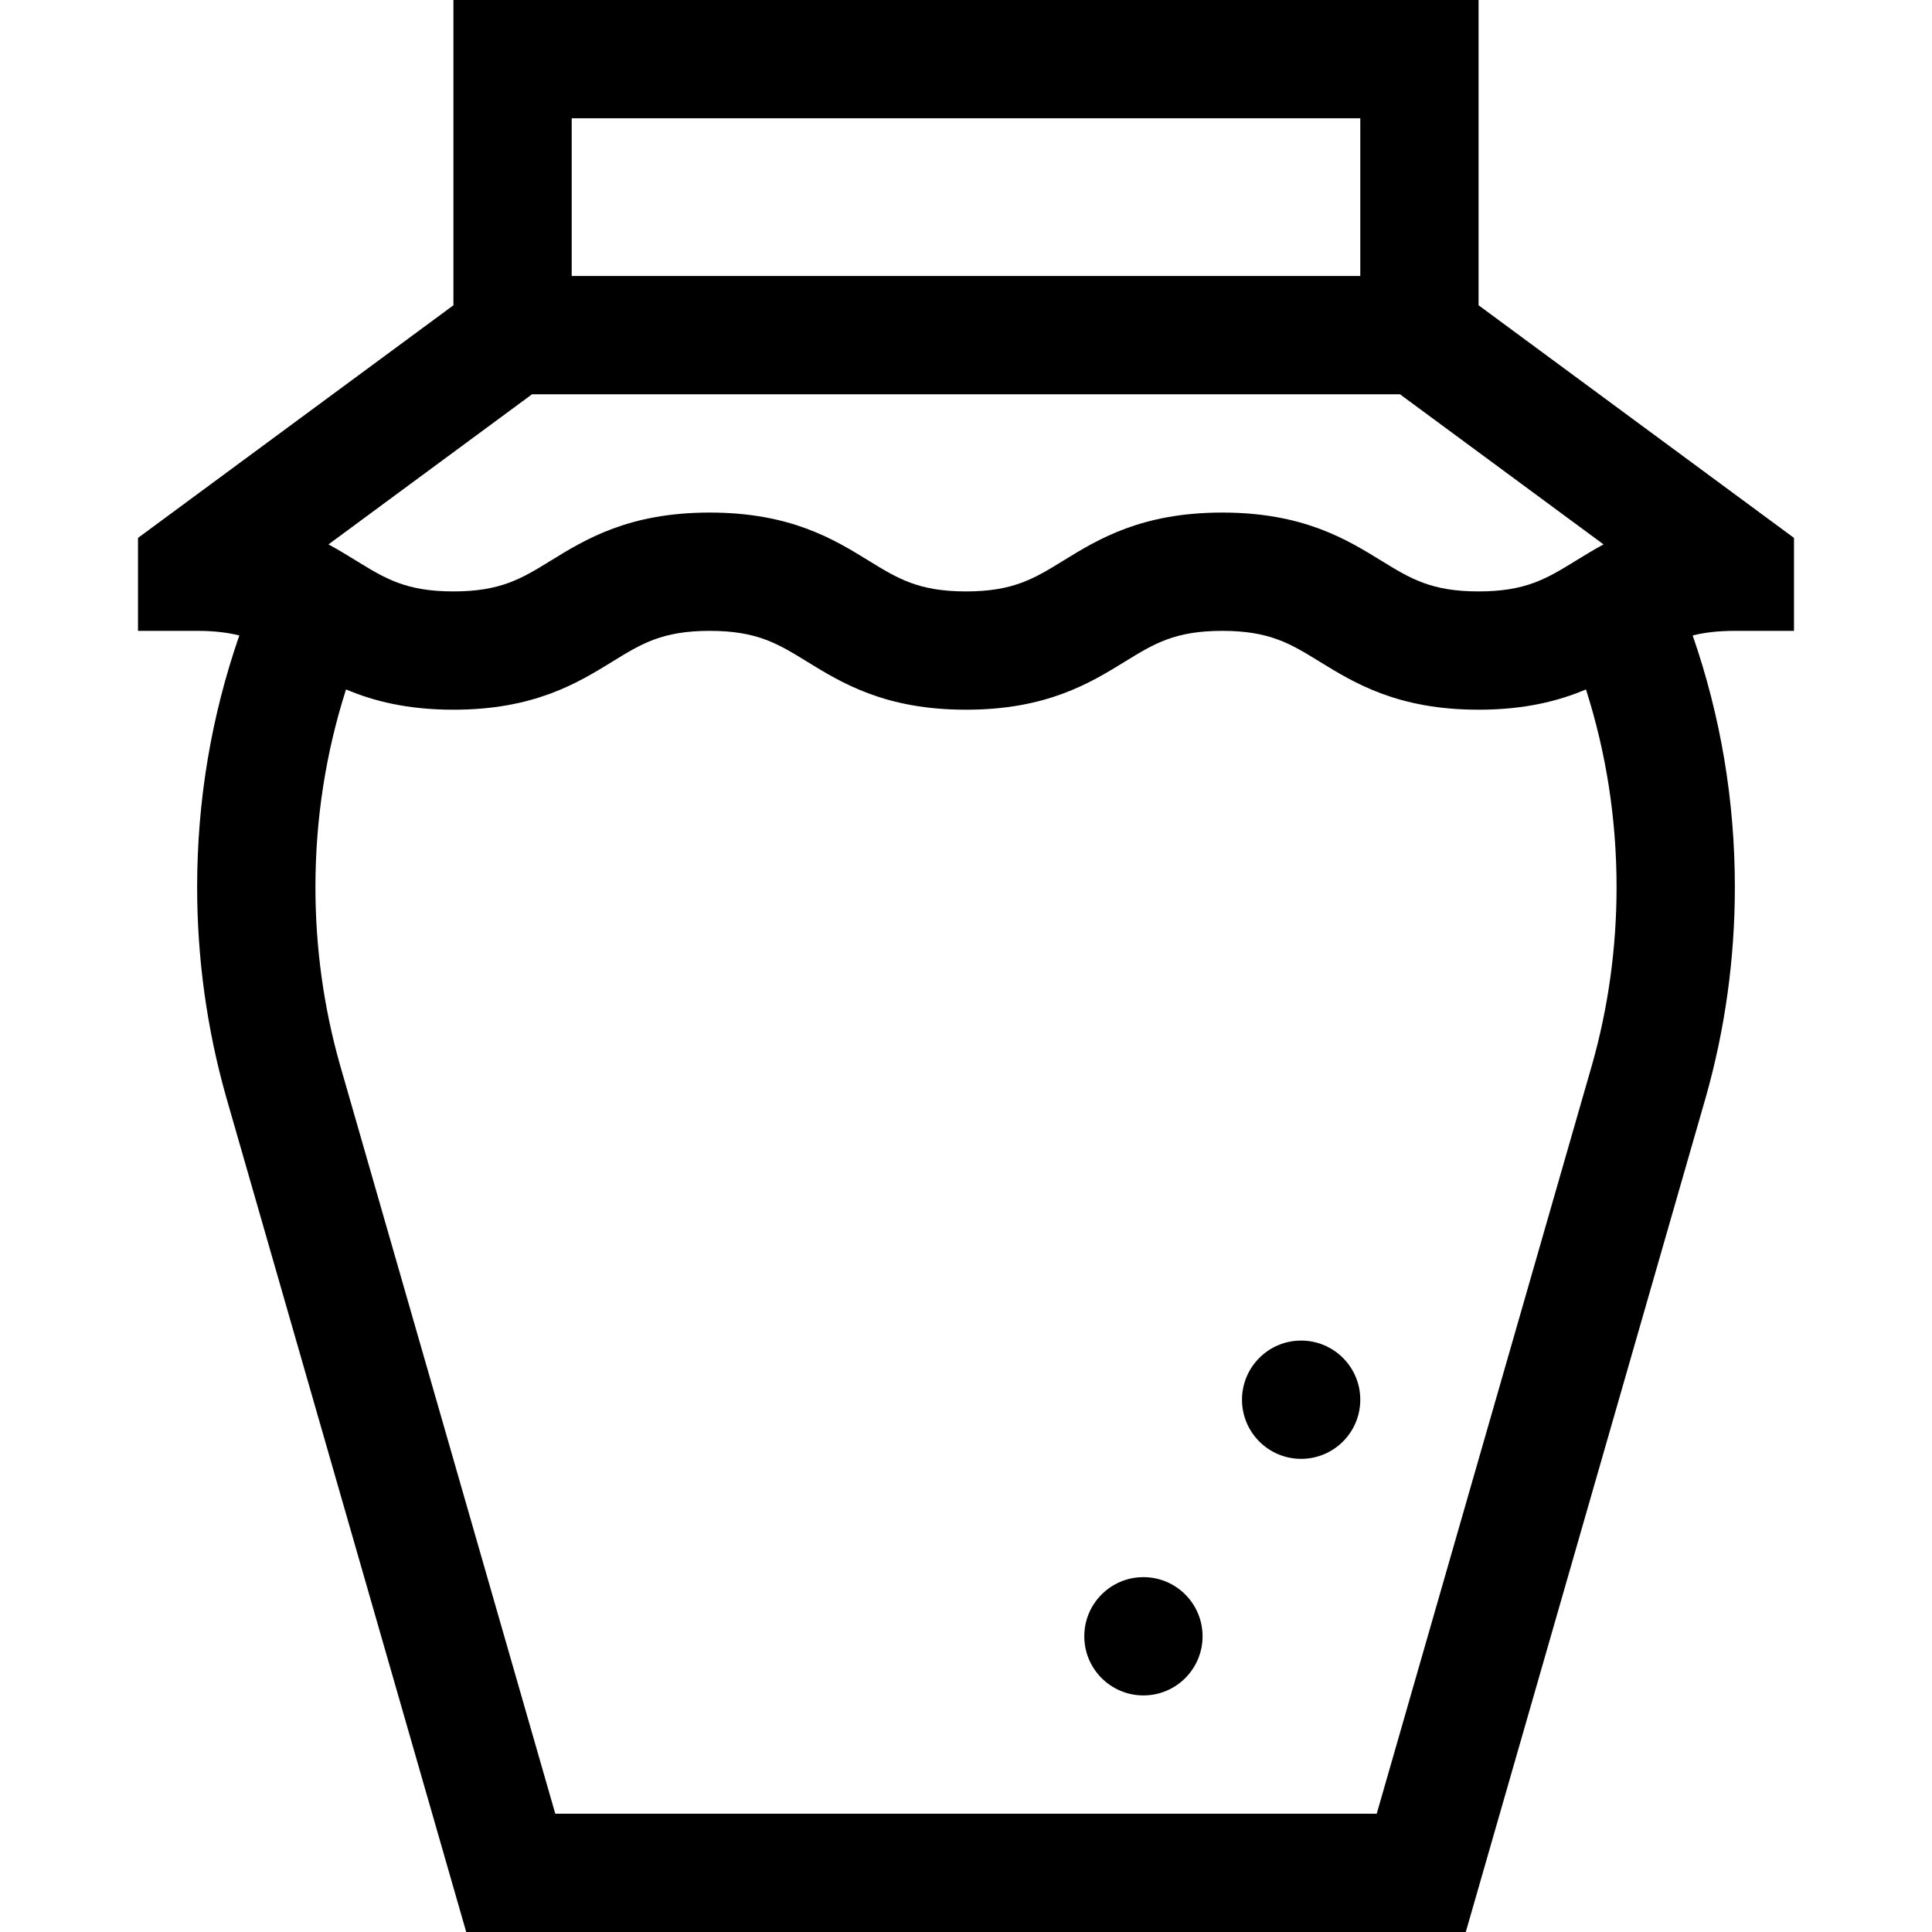
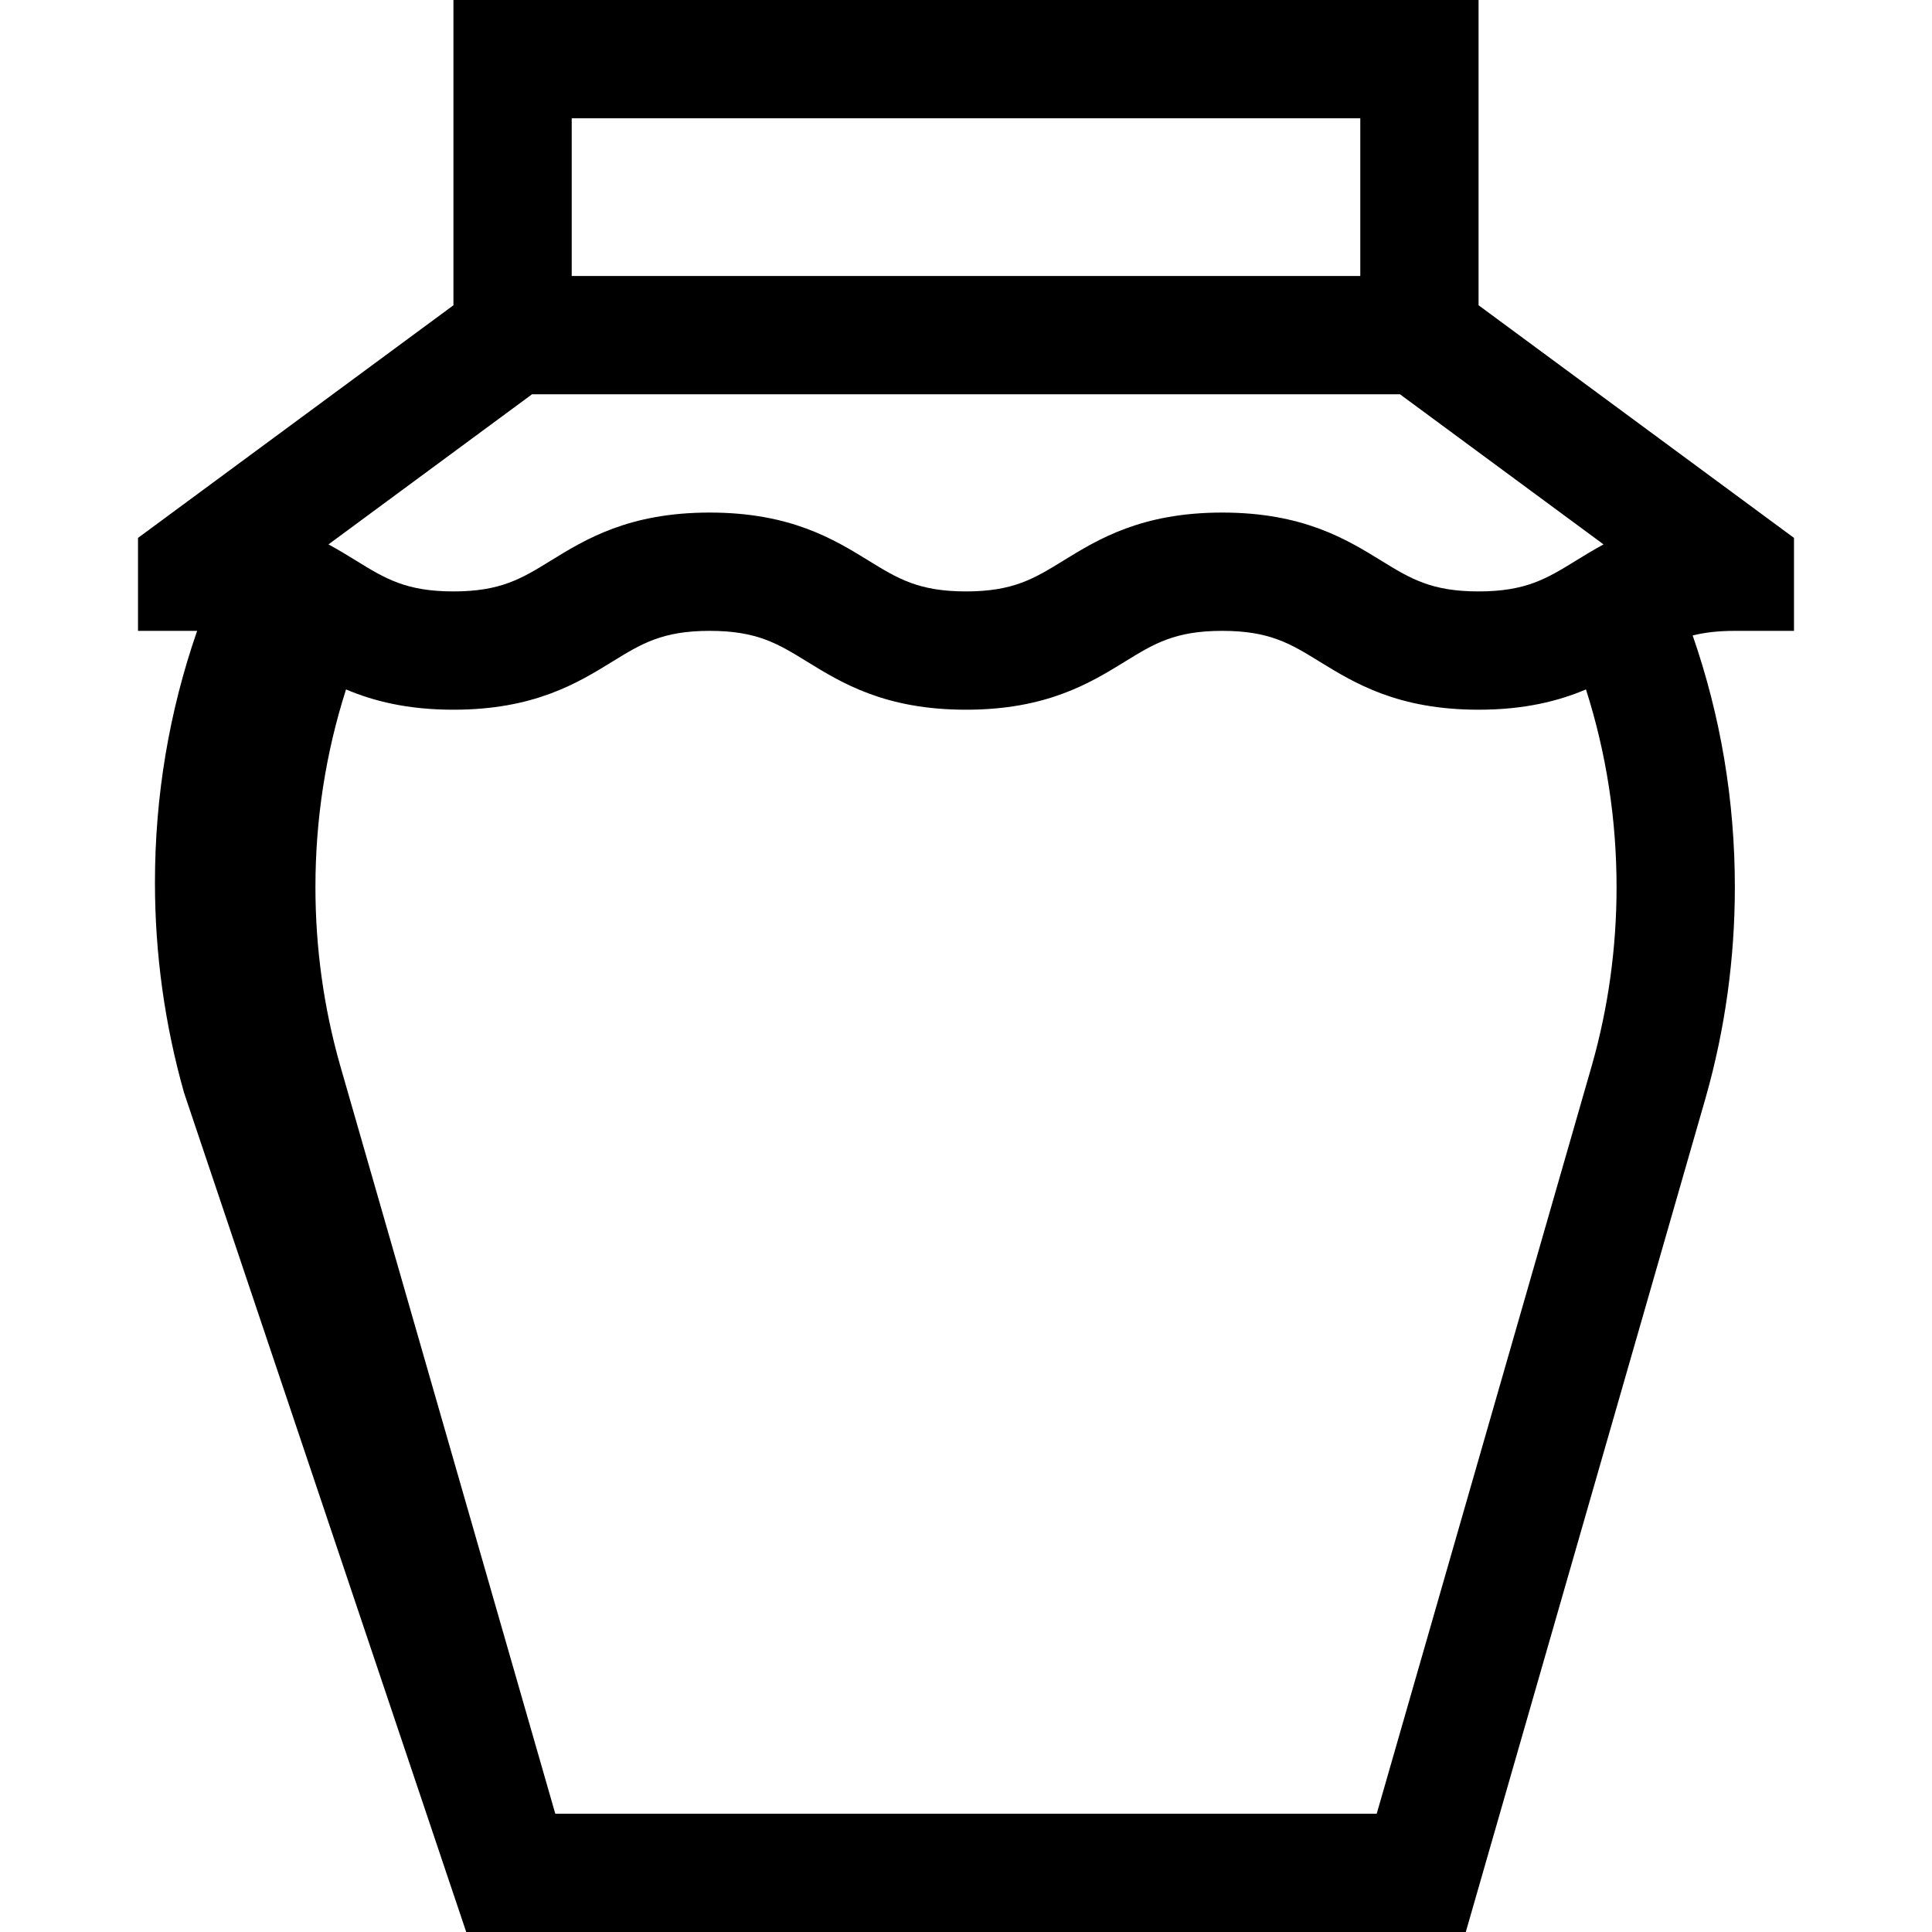
<svg xmlns="http://www.w3.org/2000/svg" fill="#000000" height="800px" width="800px" version="1.1" id="Layer_1" viewBox="0 0 512 512" xml:space="preserve">
  <g>
    <g>
-       <circle cx="303.02" cy="433.633" r="15.673" />
-     </g>
+       </g>
  </g>
  <g>
    <g>
-       <circle cx="344.816" cy="370.939" r="15.673" />
-     </g>
+       </g>
  </g>
  <g>
    <g>
-       <path d="M391.837,80.901V0H120.163v80.901L36.571,142.55v24.633h15.673c4.487,0,8.069,0.442,11.181,1.218    c-7.424,21.385-11.181,43.755-11.181,66.7c0,18.914,2.593,37.65,7.725,55.745L123.553,512h264.895l63.599-221.208    c5.115-18.04,7.708-36.776,7.708-55.69c0-22.945-3.758-45.315-11.181-66.7c3.112-0.776,6.694-1.218,11.181-1.218h15.673V142.55    L391.837,80.901z M151.51,31.347h208.98v41.796H151.51V31.347z M140.991,104.49H371.01l53.942,39.782    c-2.671,1.446-5.091,2.935-7.372,4.337c-7.664,4.717-13.202,8.124-25.746,8.124c-12.544,0-18.082-3.408-25.747-8.124    c-9.248-5.69-20.759-12.773-42.175-12.773c-21.416,0-32.926,7.082-42.173,12.774c-7.664,4.717-13.201,8.124-25.745,8.124    c-12.543,0-18.08-3.407-25.743-8.123c-9.249-5.693-20.759-12.775-42.174-12.775s-32.924,7.082-42.171,12.775    c-7.664,4.716-13.201,8.123-25.743,8.123c-12.543,0-18.08-3.407-25.744-8.123c-2.281-1.404-4.699-2.892-7.37-4.337L140.991,104.49    z M421.904,282.186l-57.06,198.467H147.156L90.112,282.241c-4.327-15.258-6.52-31.117-6.52-47.139    c0-17.982,2.725-35.538,8.109-52.395c7.2,3.051,16.203,5.375,28.46,5.375c21.415,0,32.925-7.082,42.172-12.775    c7.663-4.717,13.2-8.123,25.742-8.123c12.543,0,18.08,3.407,25.744,8.123c9.248,5.692,20.758,12.775,42.173,12.775    c21.416,0,32.926-7.082,42.174-12.775c7.664-4.717,13.201-8.123,25.745-8.123s18.083,3.408,25.747,8.124    c9.247,5.692,20.757,12.774,42.174,12.774c12.259,0,21.264-2.324,28.465-5.376c5.384,16.858,8.109,34.415,8.109,52.396    C428.408,251.123,426.215,266.983,421.904,282.186z" />
+       <path d="M391.837,80.901V0H120.163v80.901L36.571,142.55v24.633h15.673c-7.424,21.385-11.181,43.755-11.181,66.7c0,18.914,2.593,37.65,7.725,55.745L123.553,512h264.895l63.599-221.208    c5.115-18.04,7.708-36.776,7.708-55.69c0-22.945-3.758-45.315-11.181-66.7c3.112-0.776,6.694-1.218,11.181-1.218h15.673V142.55    L391.837,80.901z M151.51,31.347h208.98v41.796H151.51V31.347z M140.991,104.49H371.01l53.942,39.782    c-2.671,1.446-5.091,2.935-7.372,4.337c-7.664,4.717-13.202,8.124-25.746,8.124c-12.544,0-18.082-3.408-25.747-8.124    c-9.248-5.69-20.759-12.773-42.175-12.773c-21.416,0-32.926,7.082-42.173,12.774c-7.664,4.717-13.201,8.124-25.745,8.124    c-12.543,0-18.08-3.407-25.743-8.123c-9.249-5.693-20.759-12.775-42.174-12.775s-32.924,7.082-42.171,12.775    c-7.664,4.716-13.201,8.123-25.743,8.123c-12.543,0-18.08-3.407-25.744-8.123c-2.281-1.404-4.699-2.892-7.37-4.337L140.991,104.49    z M421.904,282.186l-57.06,198.467H147.156L90.112,282.241c-4.327-15.258-6.52-31.117-6.52-47.139    c0-17.982,2.725-35.538,8.109-52.395c7.2,3.051,16.203,5.375,28.46,5.375c21.415,0,32.925-7.082,42.172-12.775    c7.663-4.717,13.2-8.123,25.742-8.123c12.543,0,18.08,3.407,25.744,8.123c9.248,5.692,20.758,12.775,42.173,12.775    c21.416,0,32.926-7.082,42.174-12.775c7.664-4.717,13.201-8.123,25.745-8.123s18.083,3.408,25.747,8.124    c9.247,5.692,20.757,12.774,42.174,12.774c12.259,0,21.264-2.324,28.465-5.376c5.384,16.858,8.109,34.415,8.109,52.396    C428.408,251.123,426.215,266.983,421.904,282.186z" />
    </g>
  </g>
</svg>